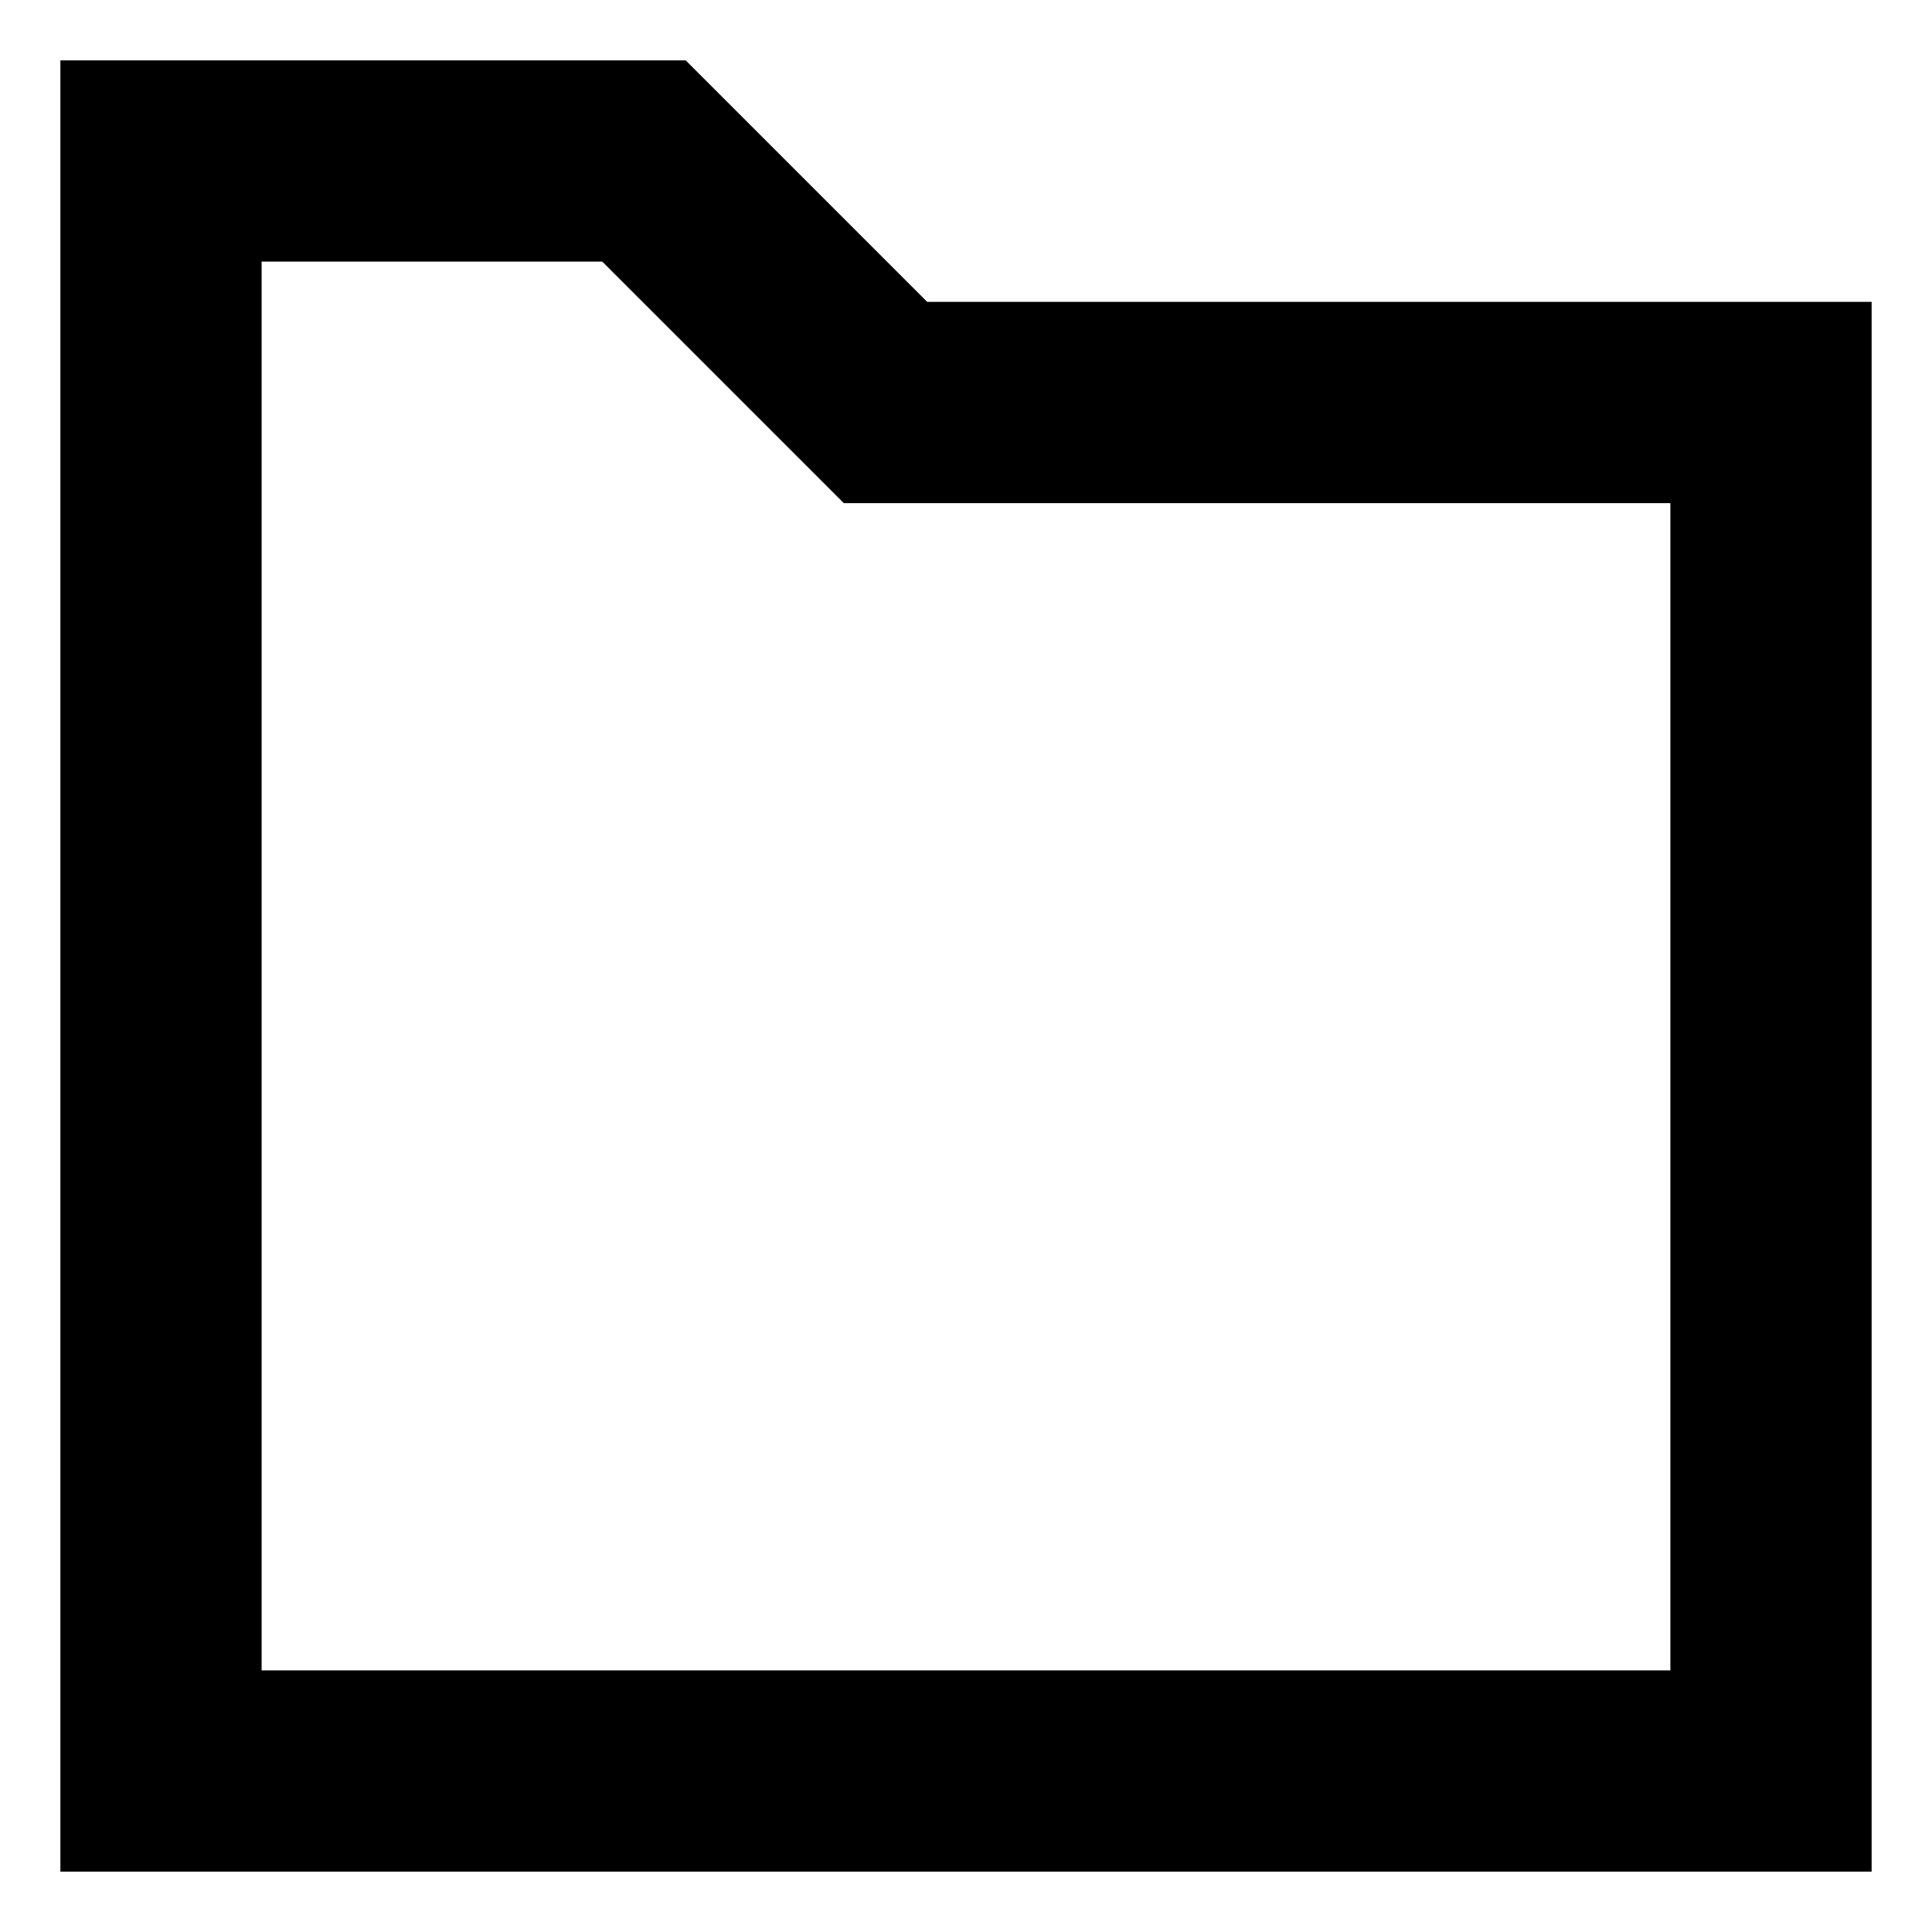
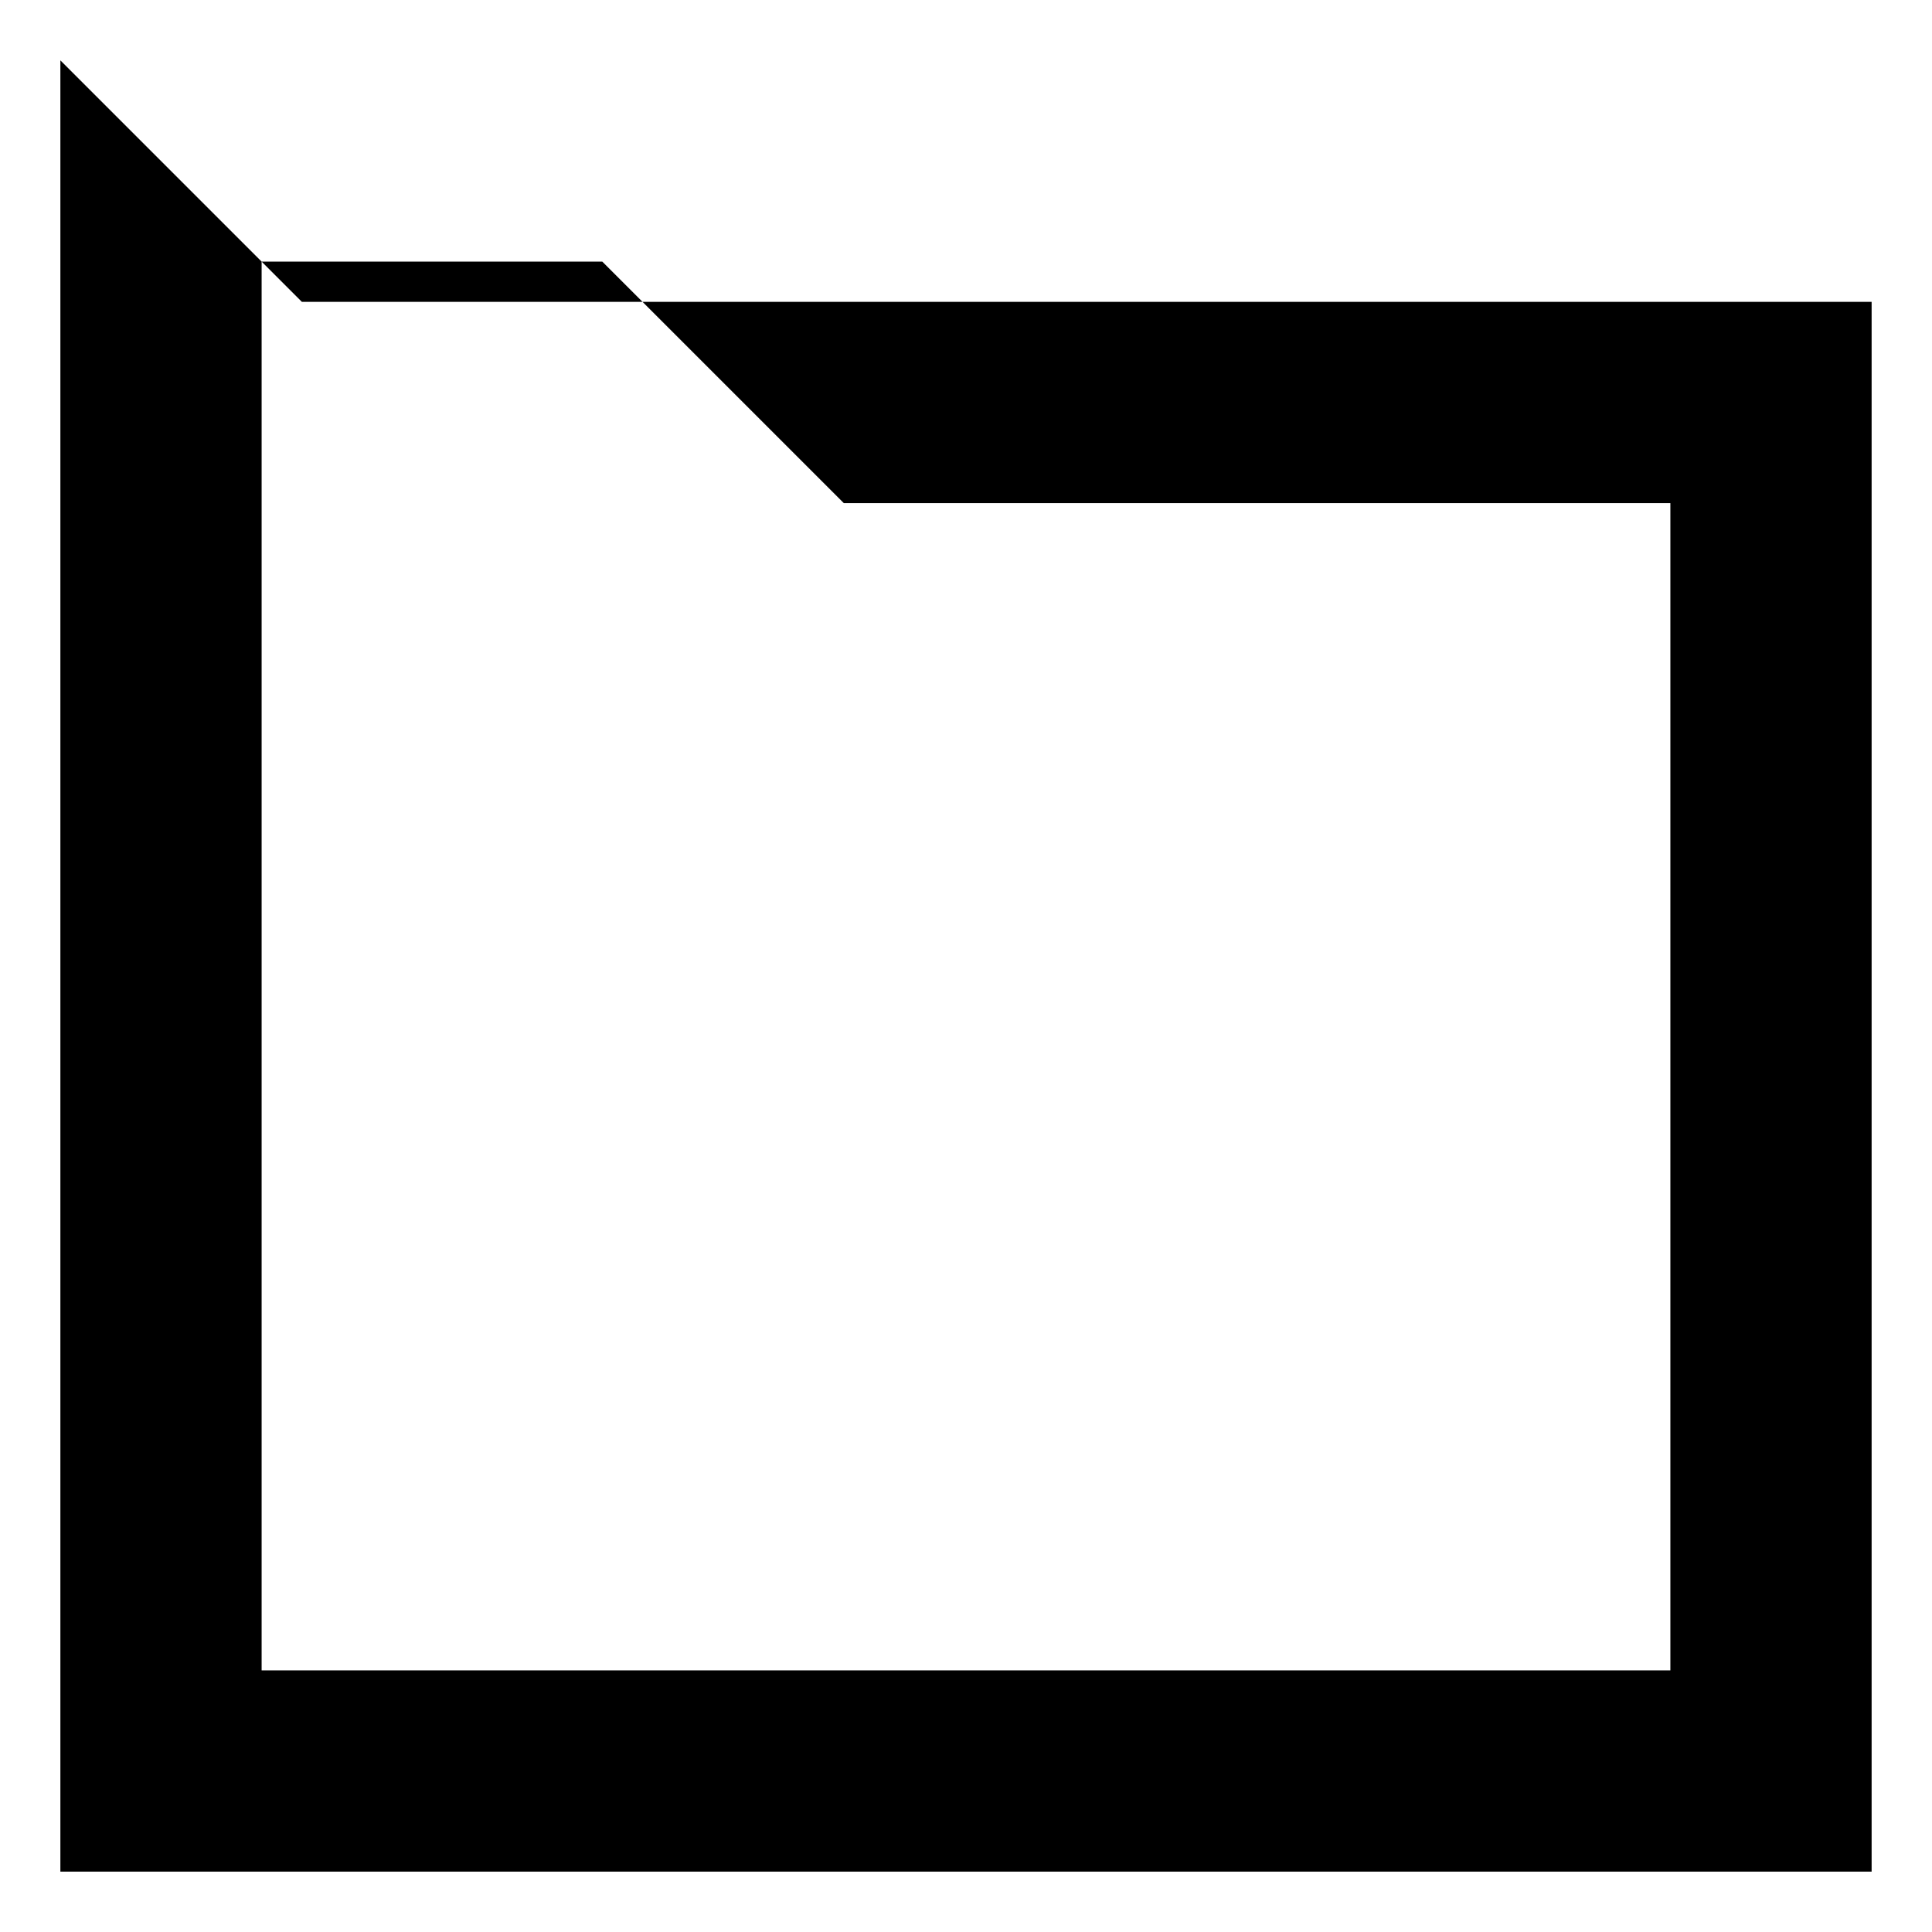
<svg xmlns="http://www.w3.org/2000/svg" fill="none" viewBox="0 0 24 24" id="New-Folder--Streamline-Sharp-Remix">
  <desc>
    New Folder Streamline Icon: https://streamlinehq.com
  </desc>
  <g id="Remix/Interface Essential/new-folder--empty-folder">
-     <path id="Rectangle 18 (Stroke)" fill="#000000" fill-rule="evenodd" d="M0.75 0.75h7.768l3 3H23.25v19.5H0.75V0.75Zm2.5 2.5v17.5h17.5V6.25H10.482l-3 -3H3.25Z" clip-rule="evenodd" stroke-width="1" />
+     <path id="Rectangle 18 (Stroke)" fill="#000000" fill-rule="evenodd" d="M0.75 0.75l3 3H23.25v19.5H0.75V0.75Zm2.5 2.5v17.5h17.5V6.25H10.482l-3 -3H3.25Z" clip-rule="evenodd" stroke-width="1" />
  </g>
</svg>